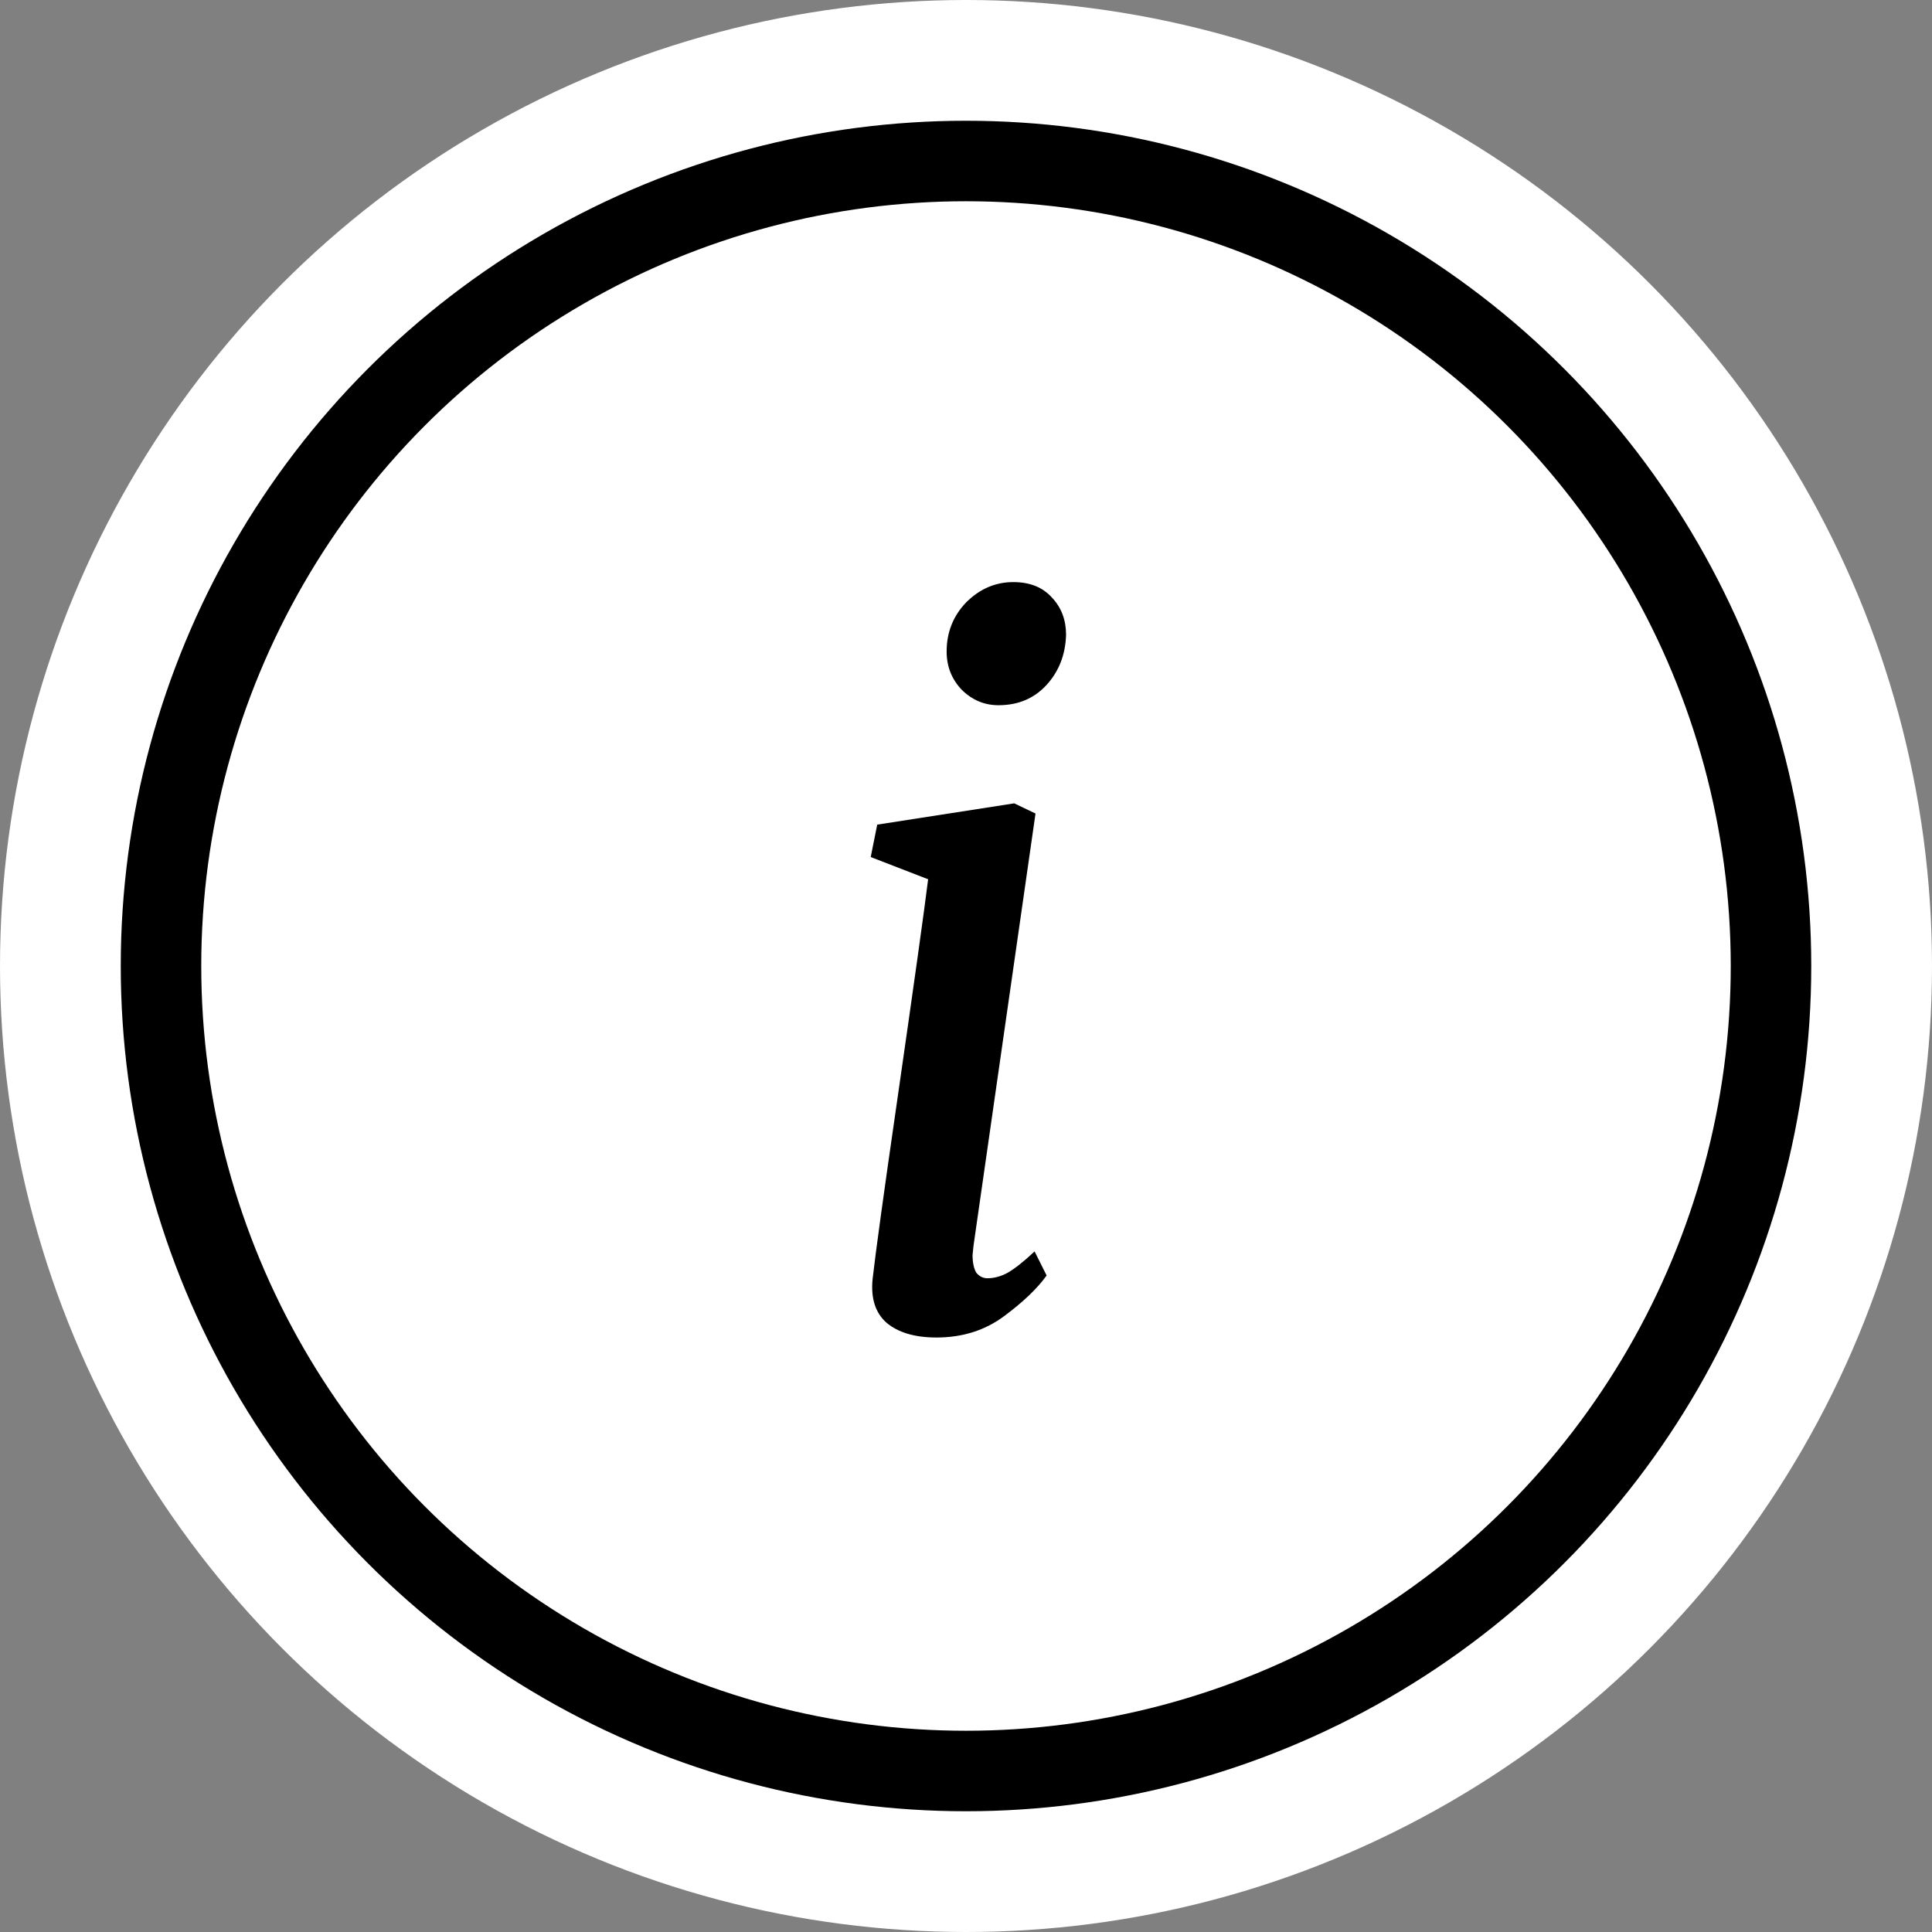
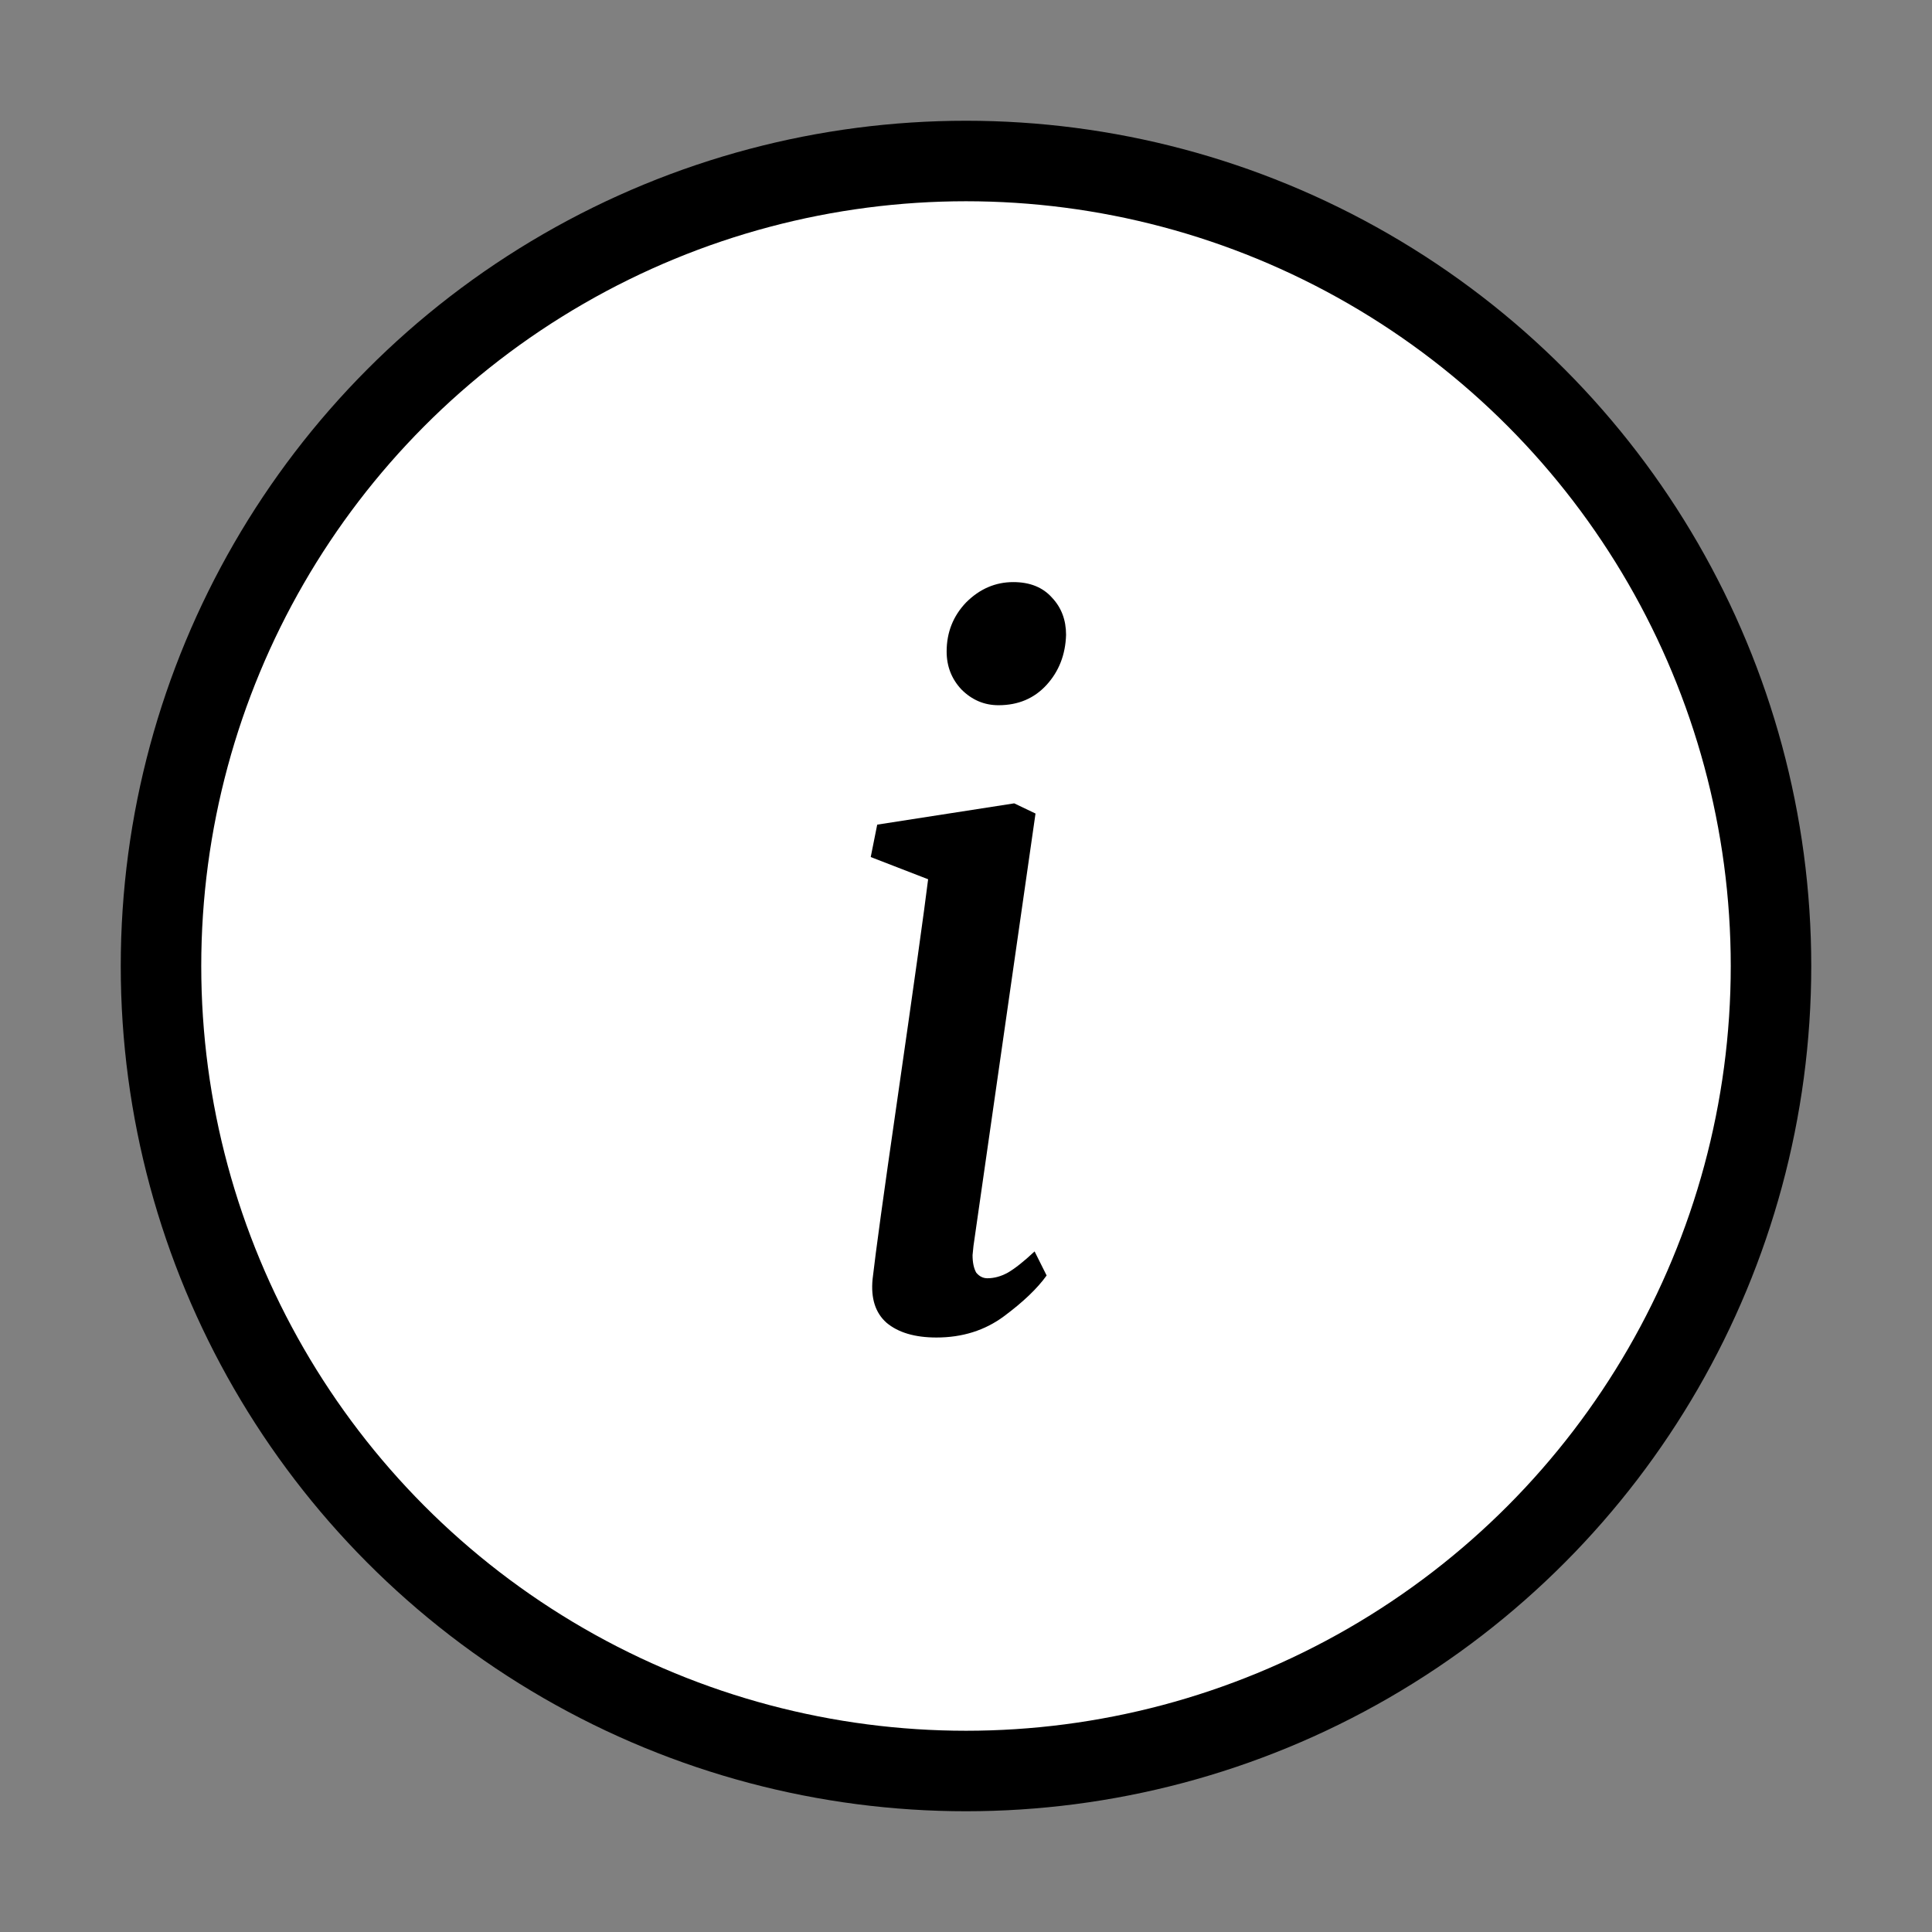
<svg xmlns="http://www.w3.org/2000/svg" width="48" height="48" viewBox="0 0 48 48" fill="none">
  <rect x="0" y="0" width="48" height="48" fill="#808080" stroke="none" />
-   <circle cx="24" cy="24" r="24" fill="white" />
  <circle cx="24" cy="24" r="20" fill="white" stroke="black" stroke-width="2" />
  <path d="M24.163 31.183C24.163 31.367 24.194 31.513 24.255 31.62C24.332 31.712 24.424 31.758 24.531 31.758C24.7 31.758 24.868 31.712 25.037 31.62C25.221 31.513 25.443 31.336 25.704 31.091L26.003 31.689C25.773 32.011 25.42 32.348 24.945 32.701C24.47 33.054 23.91 33.23 23.266 33.23C22.729 33.23 22.315 33.107 22.024 32.862C21.748 32.617 21.633 32.256 21.679 31.781C21.756 31.106 21.955 29.657 22.277 27.434C22.706 24.459 22.967 22.596 23.059 21.845L21.633 21.293L21.794 20.488L25.198 19.959L25.727 20.212L24.186 30.953L24.163 31.183ZM24.807 17.521C24.454 17.521 24.148 17.391 23.887 17.13C23.642 16.869 23.519 16.555 23.519 16.187C23.519 15.712 23.68 15.305 24.002 14.968C24.339 14.631 24.73 14.462 25.175 14.462C25.589 14.462 25.911 14.592 26.141 14.853C26.371 15.098 26.486 15.405 26.486 15.773C26.471 16.264 26.31 16.678 26.003 17.015C25.696 17.352 25.298 17.521 24.807 17.521Z" fill="black" />
</svg>